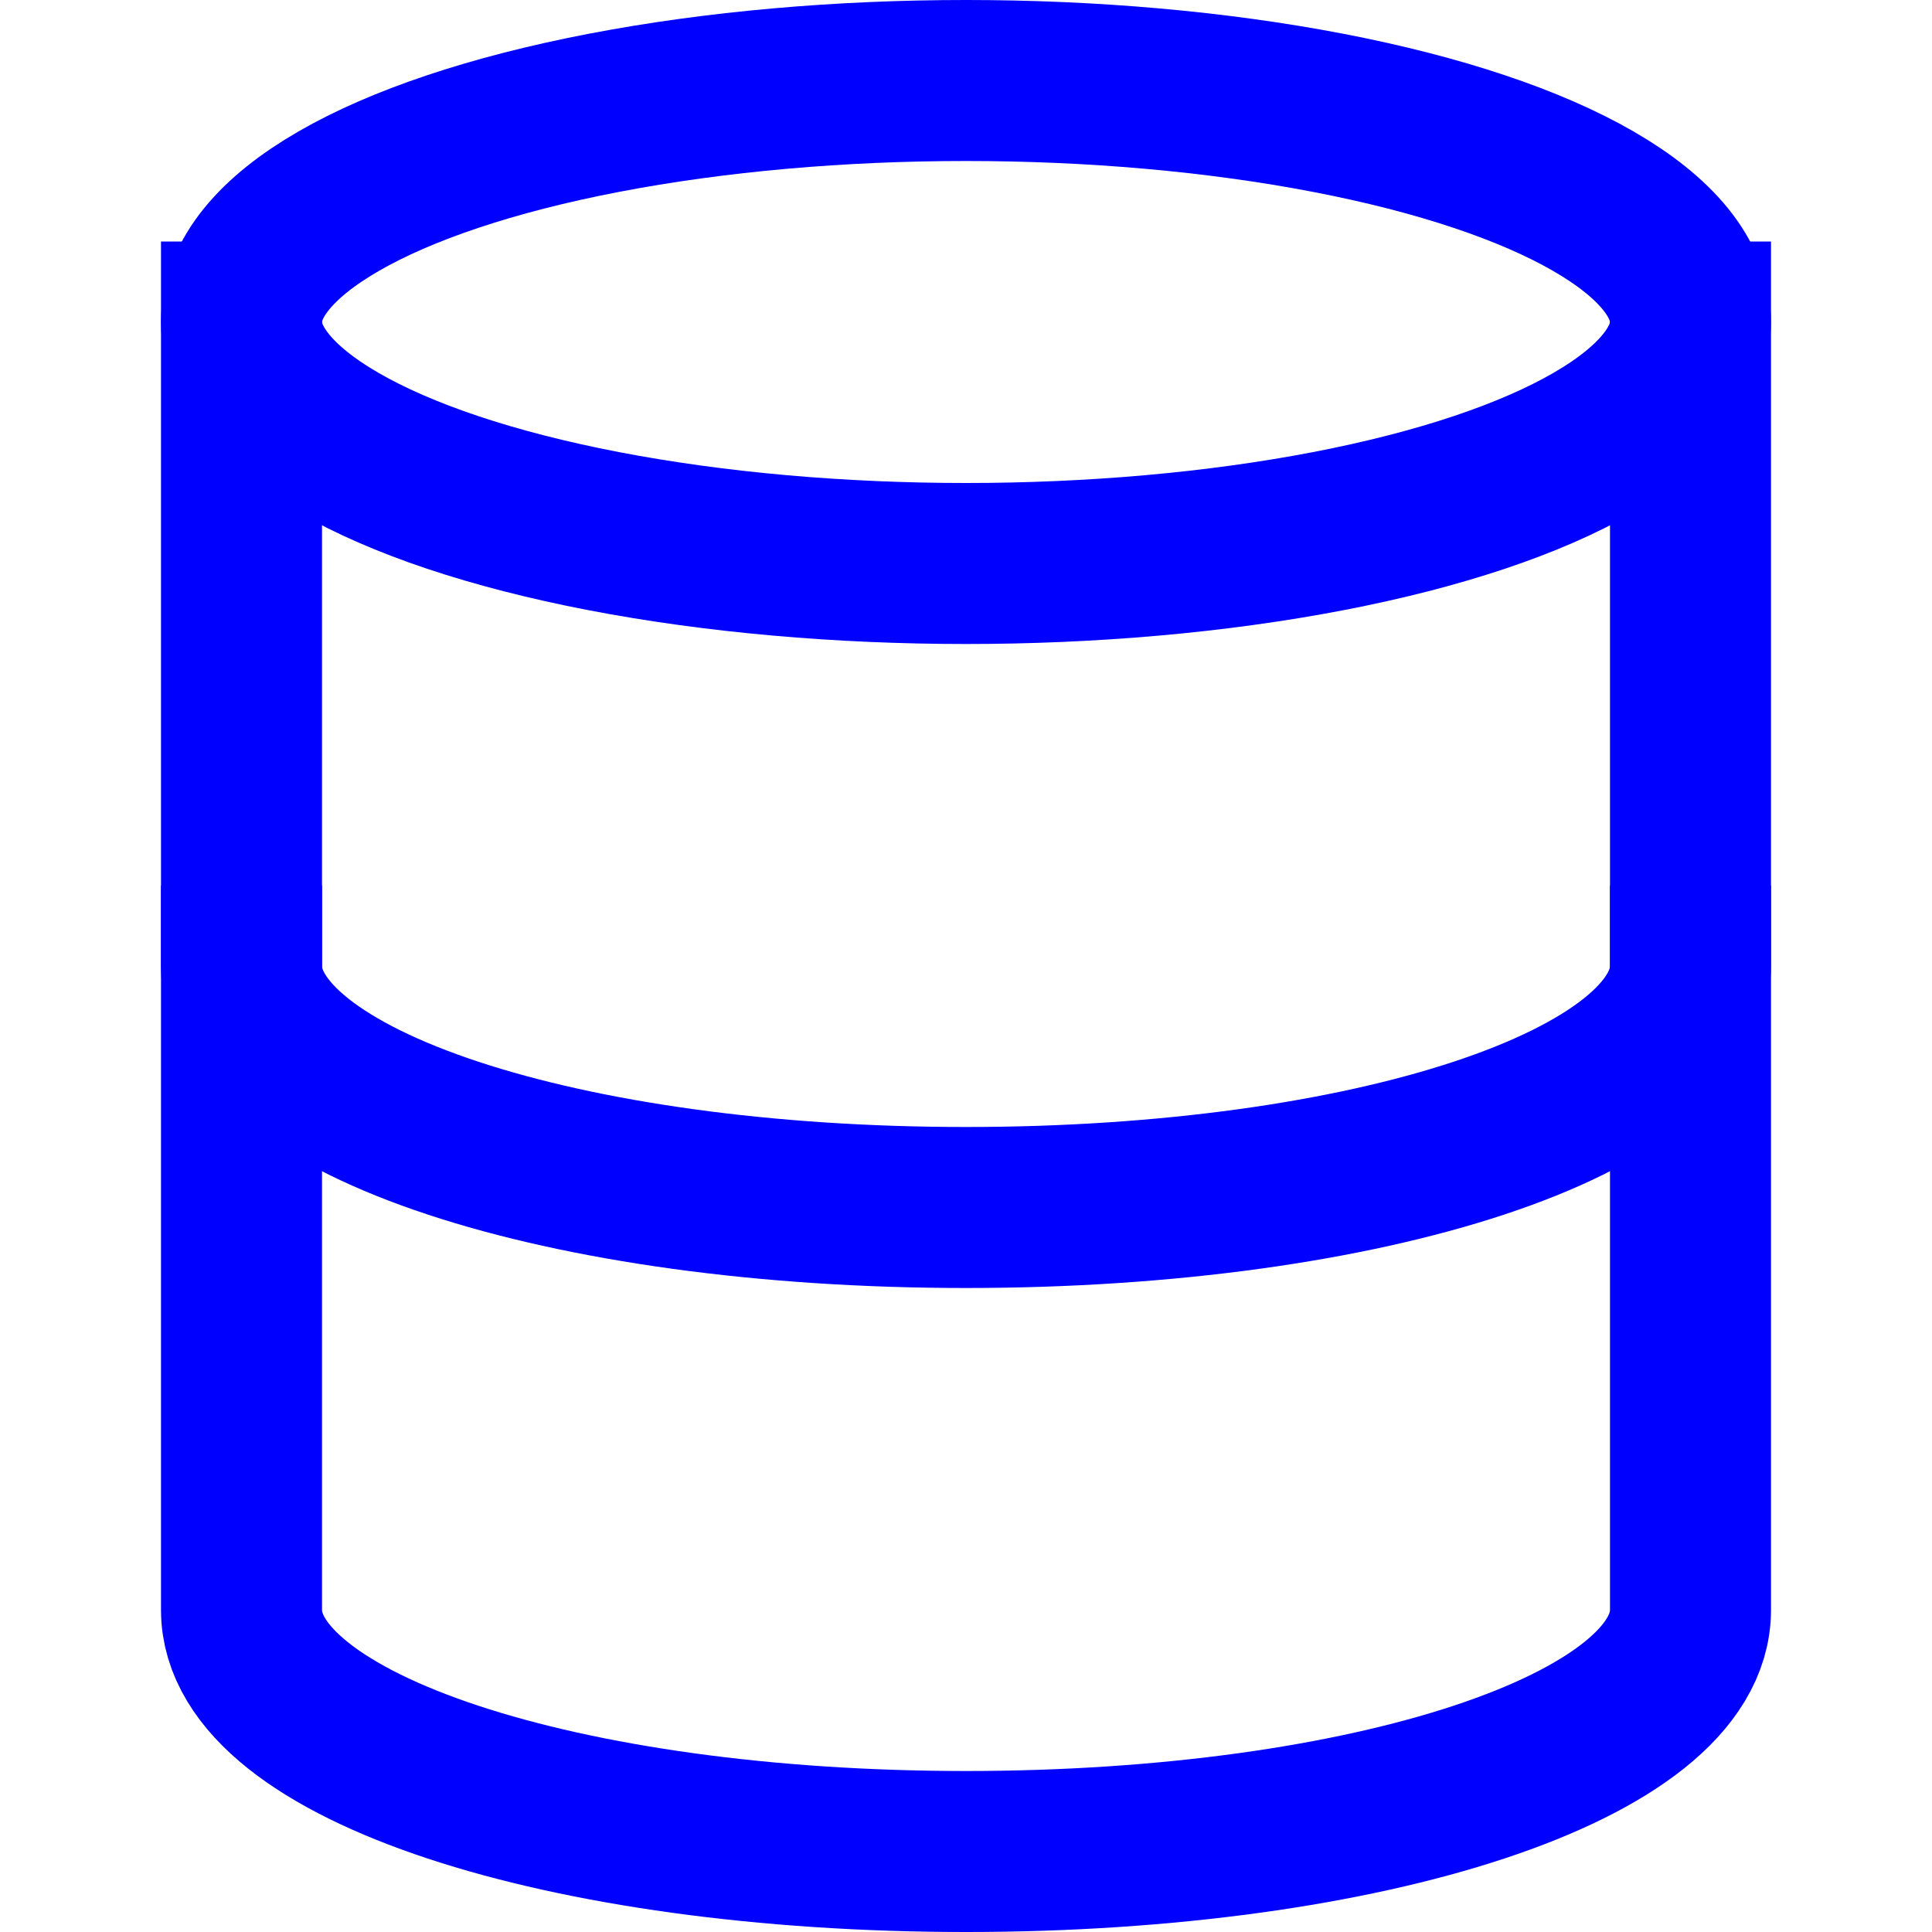
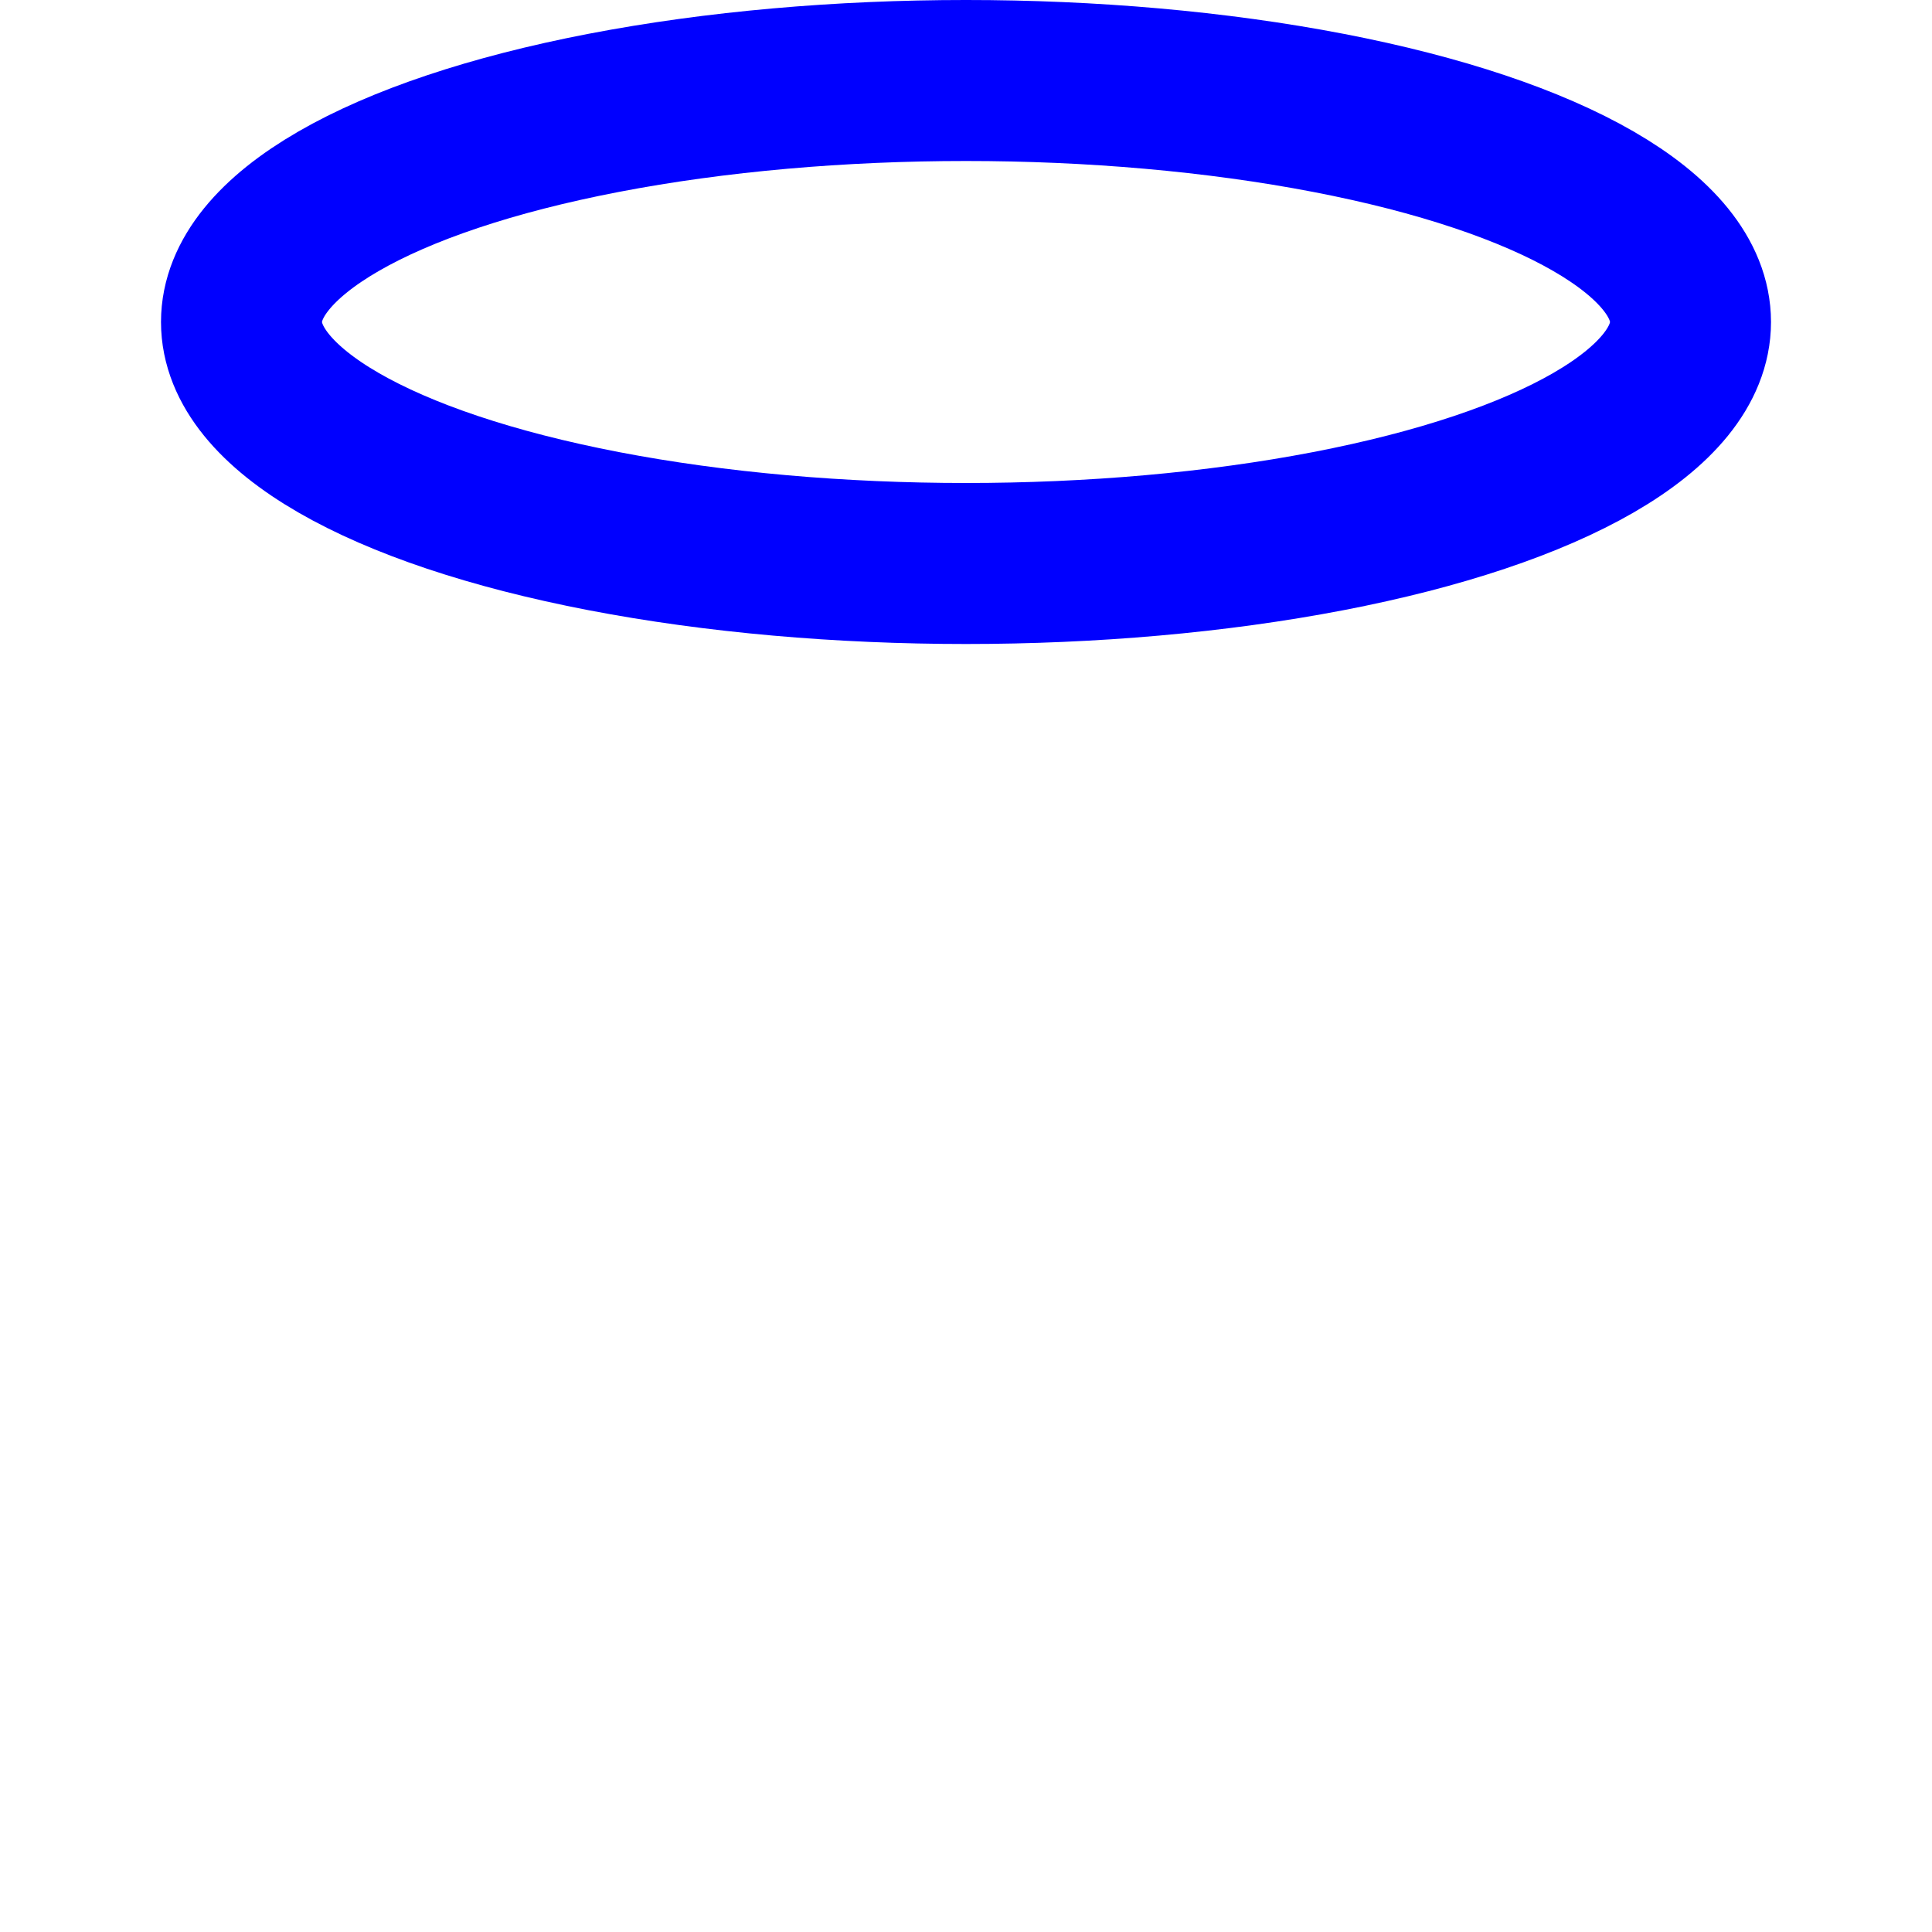
<svg xmlns="http://www.w3.org/2000/svg" width="24" height="24" viewBox="0 0 24 24">
  <g class="nc-icon-wrapper" stroke-linecap="square" stroke-linejoin="miter" stroke-width="2" fill="#0000ff" stroke="#0000ff">
-     <path data-cap="butt" fill="none" stroke="#0000ff" stroke-miterlimit="10" d="M3,4v16c0,1.7,4,3,9,3s9-1.3,9-3V4" stroke-linecap="butt" />
    <ellipse data-color="color-2" fill="none" stroke-miterlimit="10" cx="12" cy="4" rx="9" ry="3" />
-     <path fill="none" stroke="#0000ff" stroke-miterlimit="10" d="M21,12c0,1.7-4,3-9,3 s-9-1.3-9-3" />
  </g>
</svg>